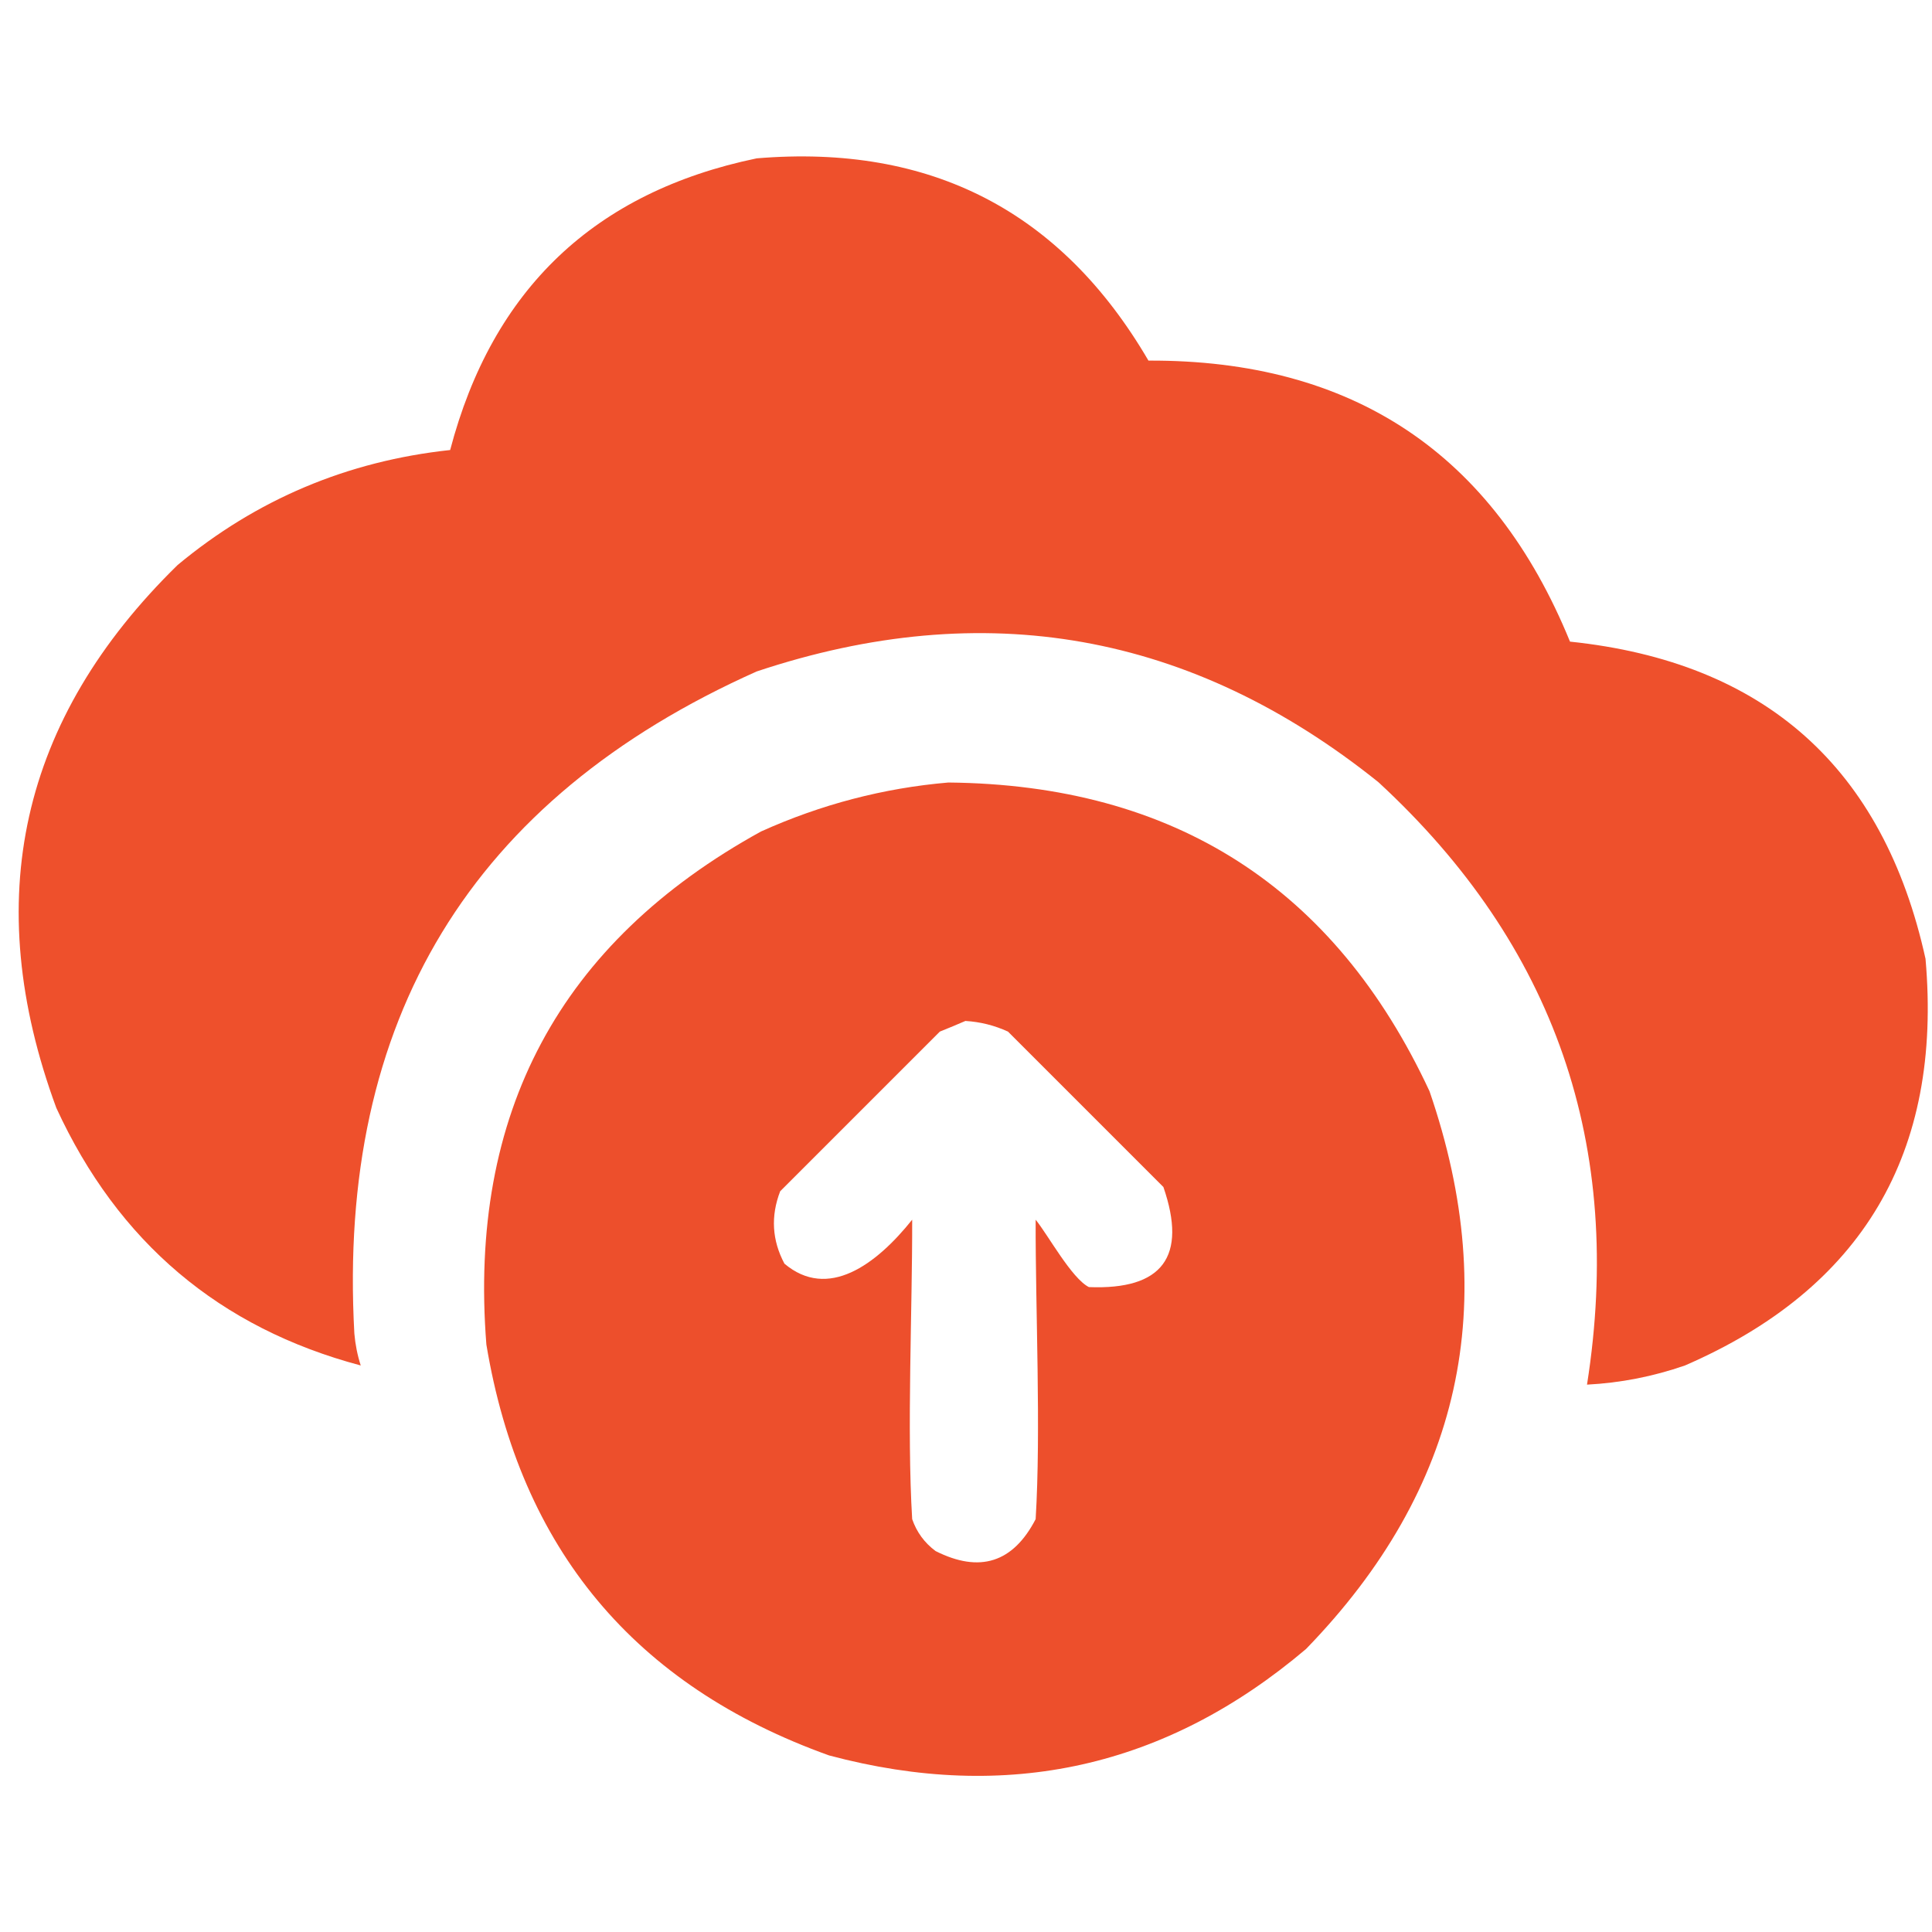
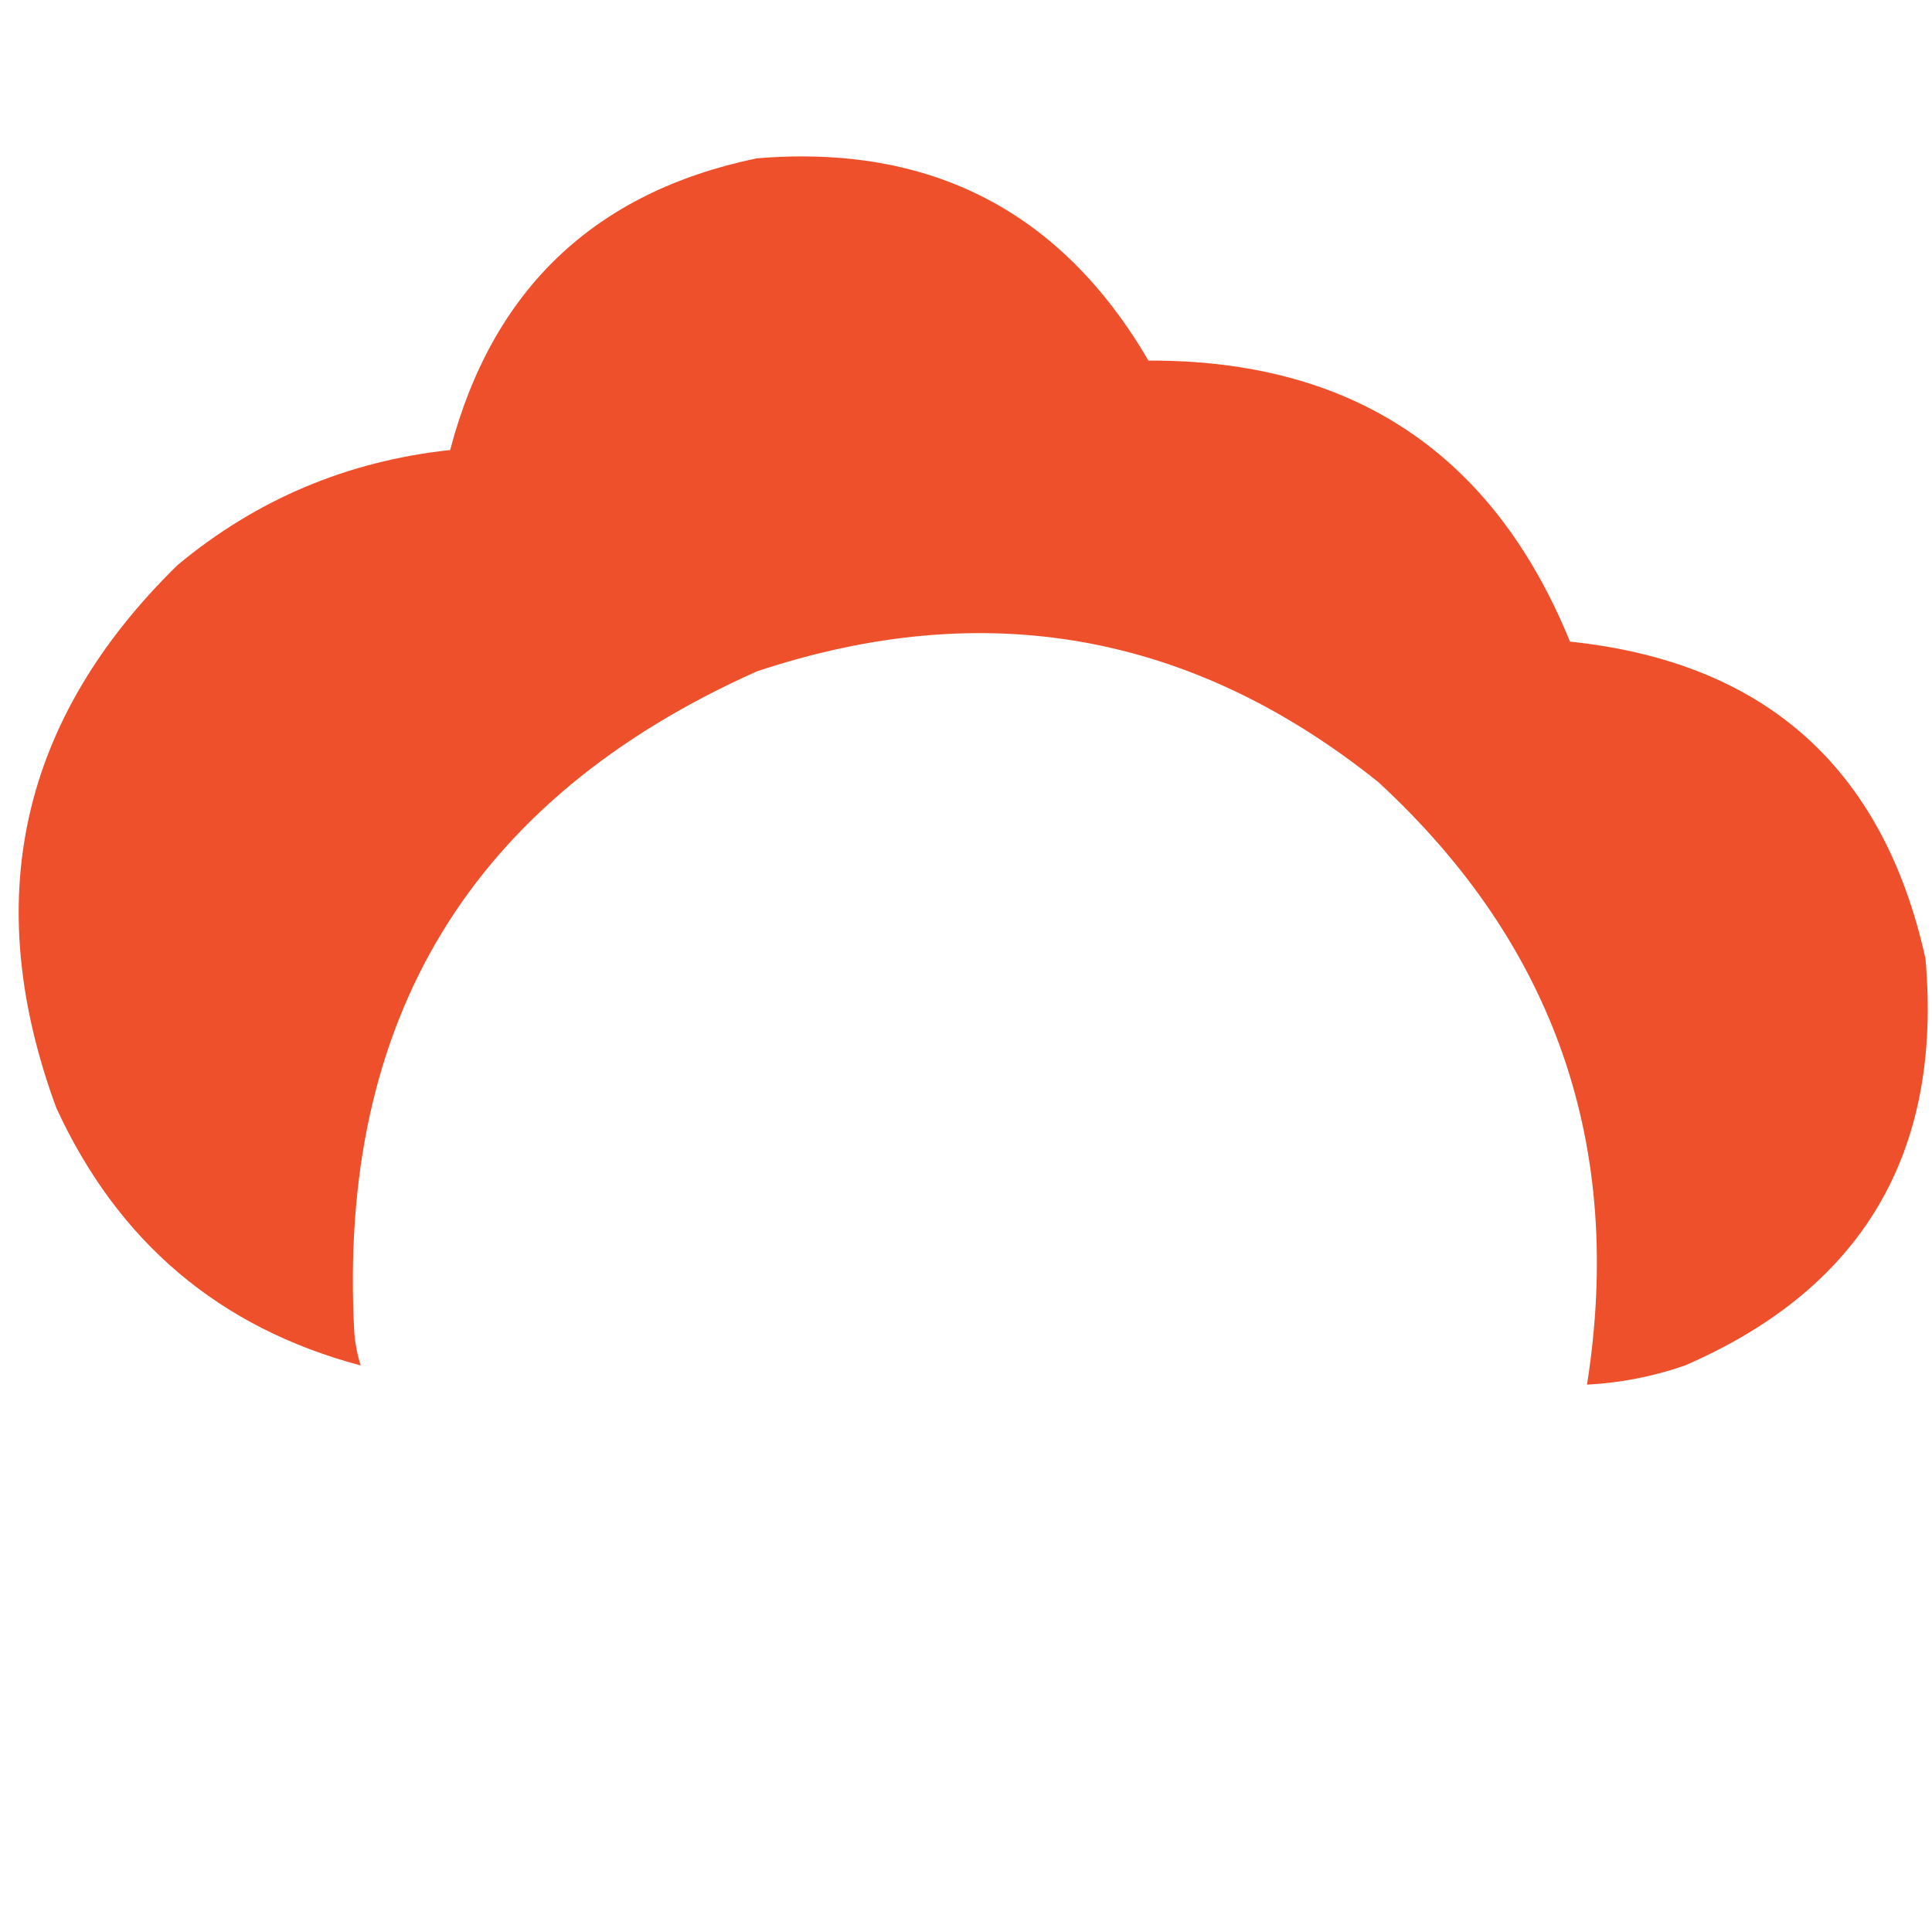
<svg xmlns="http://www.w3.org/2000/svg" width="100" height="100" viewBox="0 0 99 83" fill="none">
  <path opacity="0.984" fill-rule="evenodd" clip-rule="evenodd" d="M38.776 0.114C47.69 -0.629 54.381 2.825 58.849 10.478C69.314 10.435 76.514 15.235 80.45 24.878C90.439 25.923 96.512 31.341 98.668 41.133C99.542 51.082 95.433 58.028 86.341 61.97C84.712 62.536 83.039 62.863 81.322 62.952C83.246 50.72 79.682 40.429 70.631 32.079C61.066 24.406 50.447 22.515 38.776 26.406C24.141 32.942 17.268 44.251 18.158 60.334C18.207 60.9 18.316 61.445 18.485 61.97C11.248 60.047 6.048 55.647 2.885 48.77C-1.042 38.117 1.03 28.845 9.103 20.951C13.146 17.59 17.801 15.626 23.067 15.06C25.232 6.822 30.468 1.84 38.776 0.114Z" fill="#ED4D29" />
-   <path opacity="0.983" fill-rule="evenodd" clip-rule="evenodd" d="M48.596 32.098C60.175 32.21 68.393 37.483 73.251 47.916C76.99 58.775 74.881 68.303 66.924 76.498C59.759 82.572 51.614 84.39 42.487 81.953C32.517 78.382 26.663 71.364 24.923 60.898C23.988 49.056 28.679 40.292 38.996 34.607C42.082 33.217 45.282 32.381 48.596 32.098ZM49.469 44.316C50.23 44.361 50.957 44.543 51.651 44.861C54.306 47.516 56.96 50.171 59.615 52.825C60.845 56.395 59.572 58.105 55.796 57.953C54.907 57.5 53.706 55.284 53.069 54.5C53.056 59.091 53.347 65.271 53.069 69.844C51.914 72.074 50.205 72.62 47.942 71.48C47.373 71.057 46.973 70.512 46.742 69.844C46.464 65.271 46.754 59.091 46.742 54.5C44.894 56.815 42.421 58.631 40.196 56.753C39.56 55.555 39.487 54.319 39.978 53.043C42.705 50.316 45.433 47.589 48.16 44.861C48.62 44.677 49.057 44.495 49.469 44.316Z" fill="#ED4D29" />
</svg>